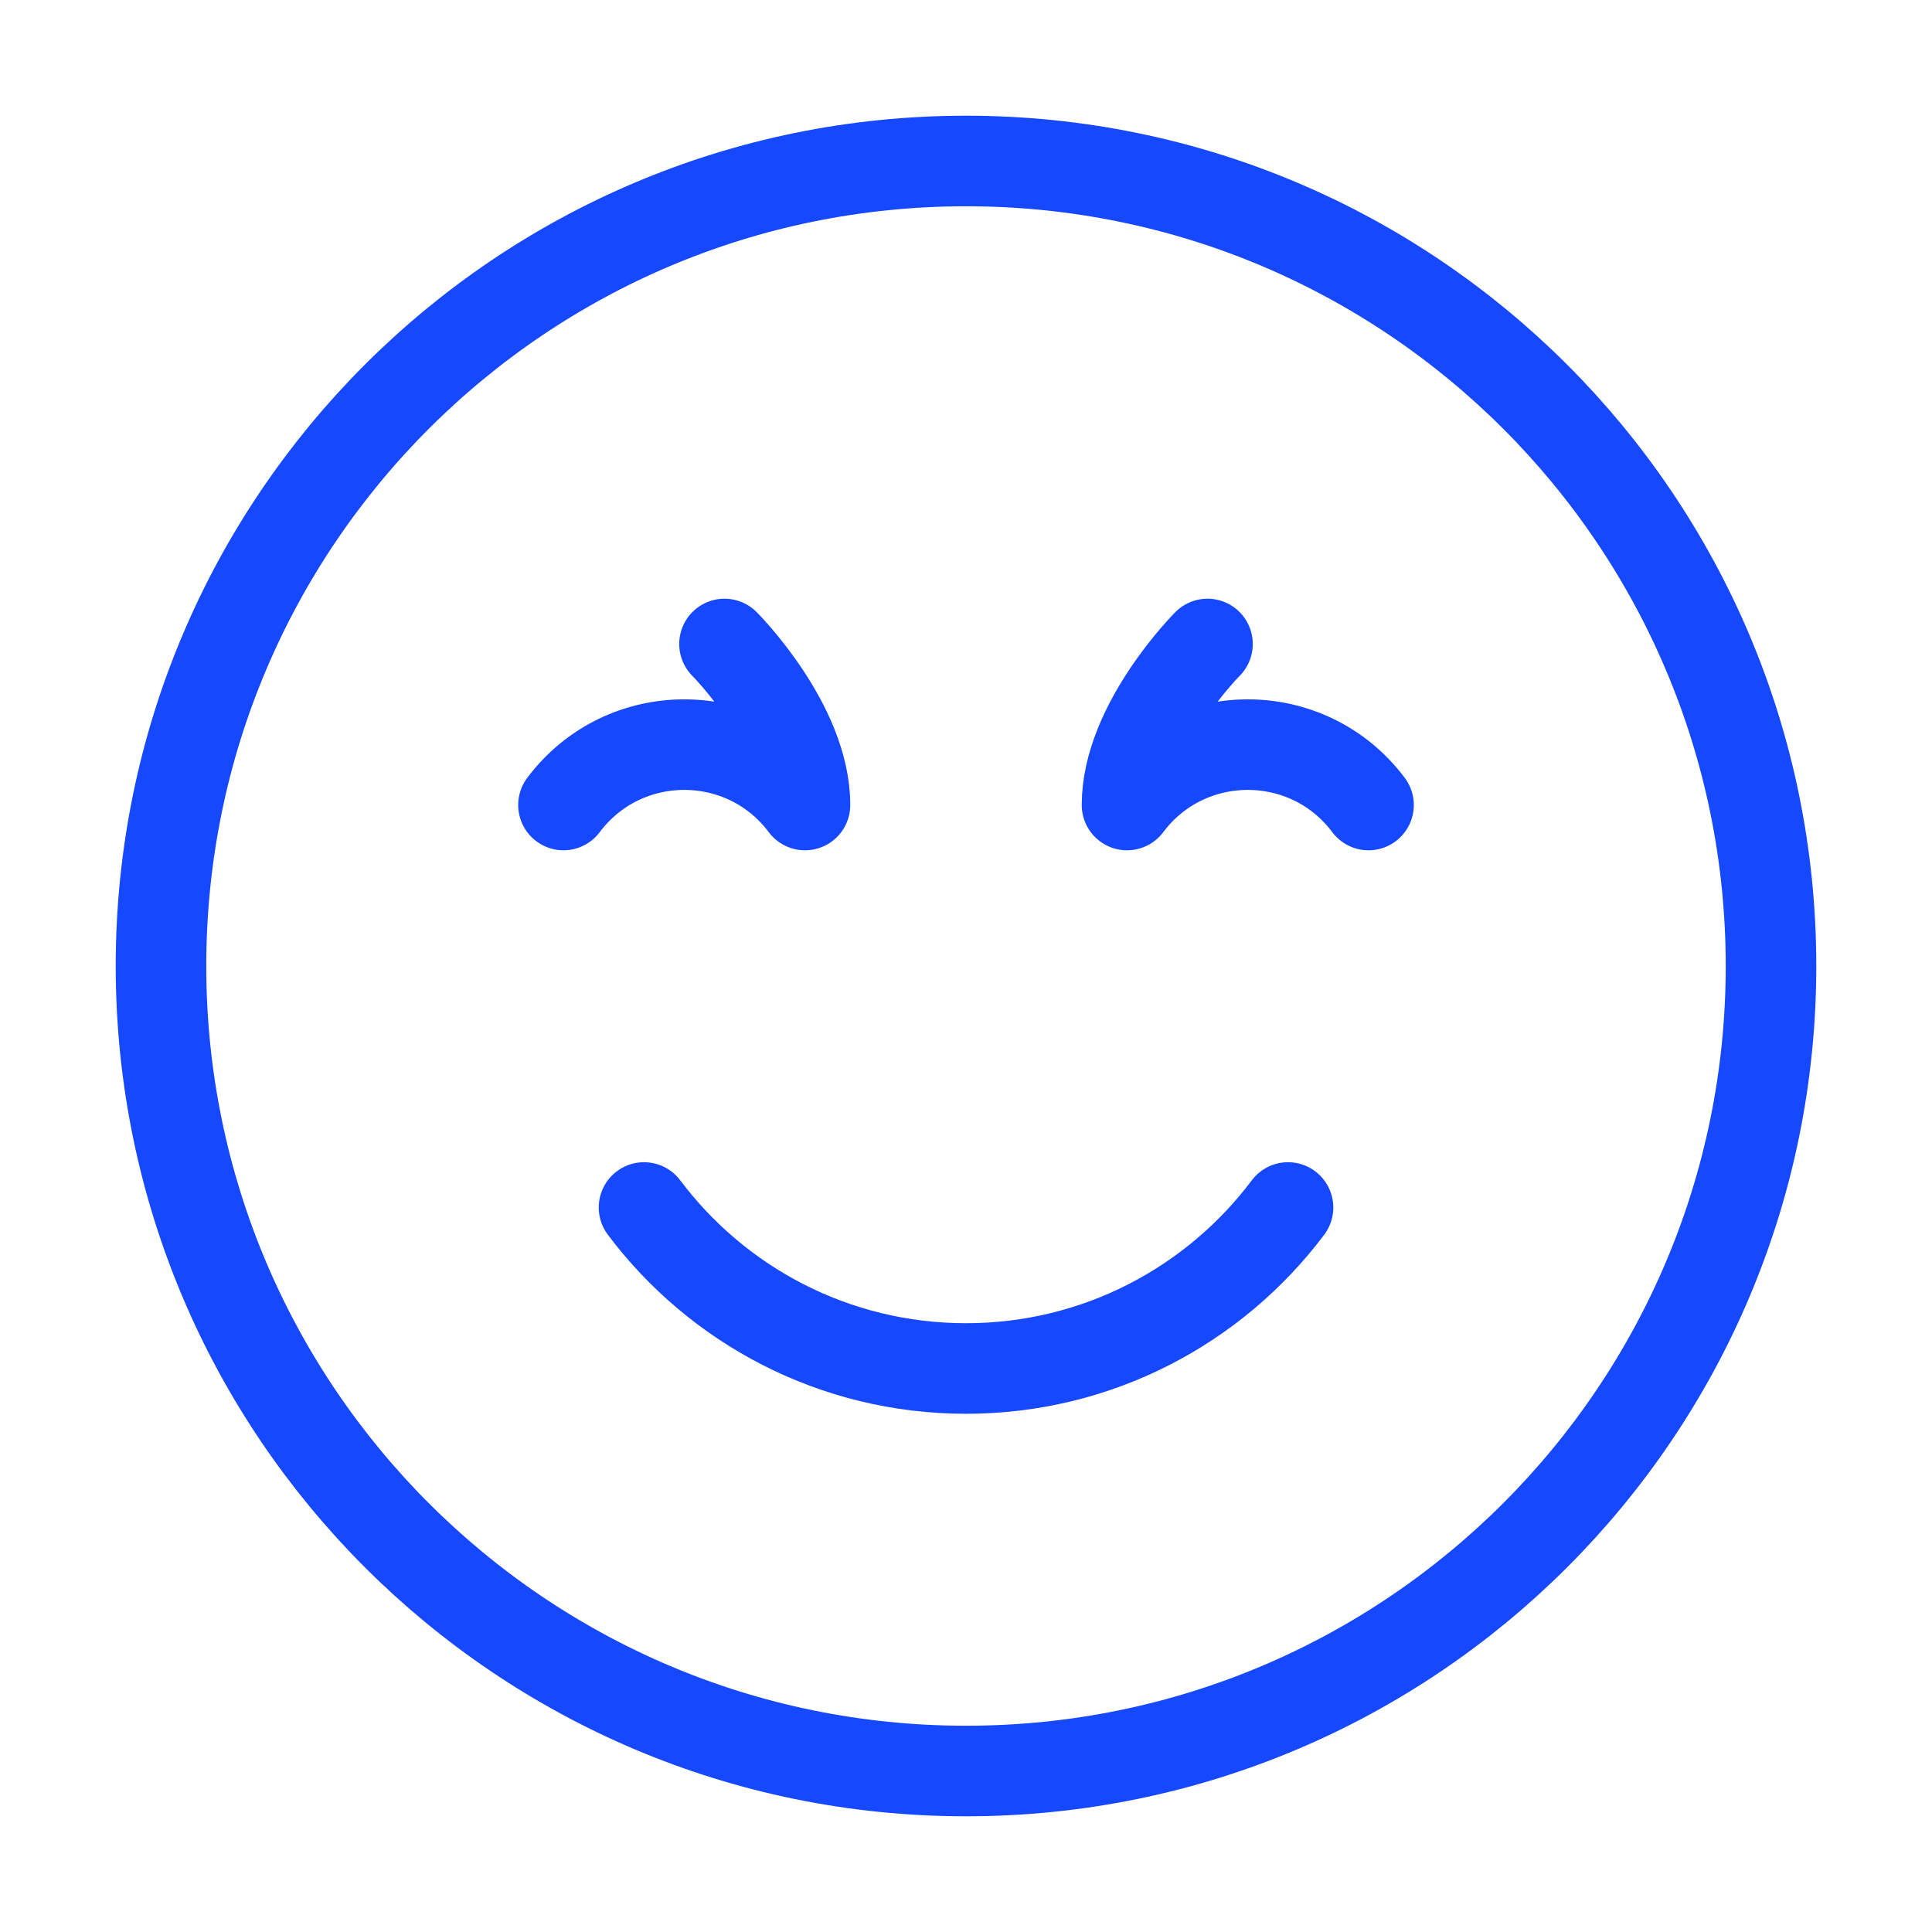
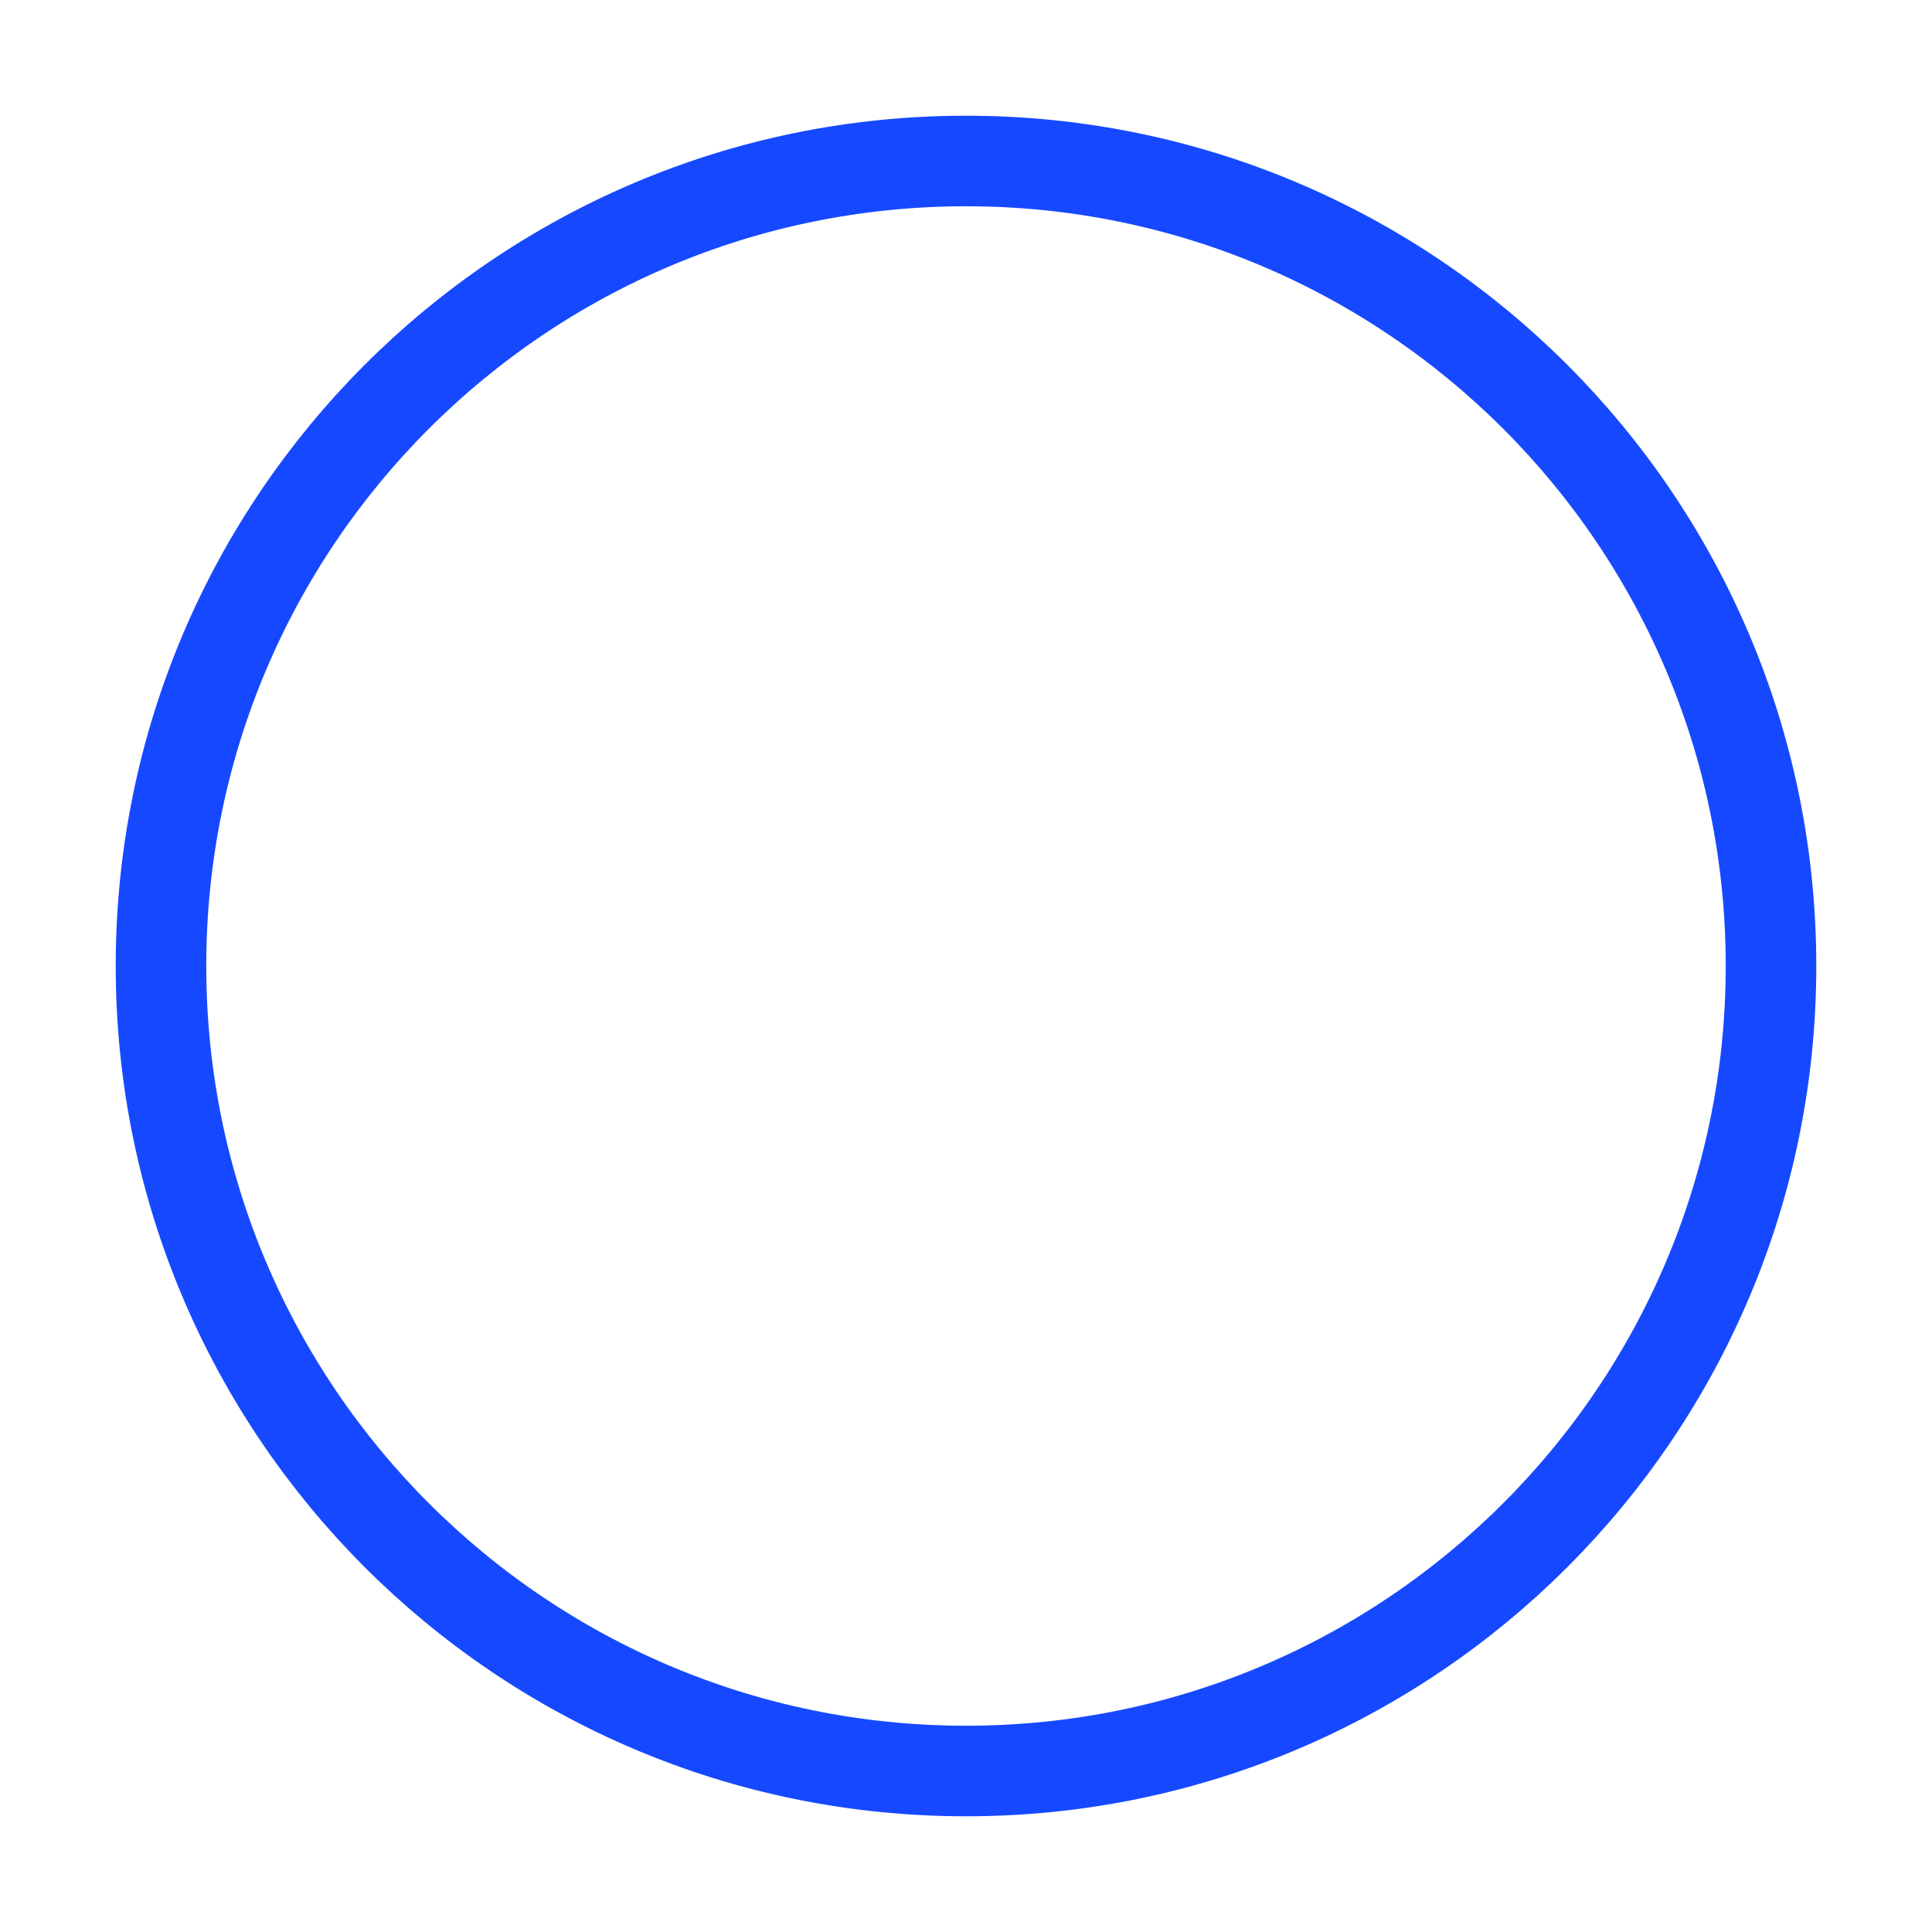
<svg xmlns="http://www.w3.org/2000/svg" fill="none" viewBox="0 0 64 64" height="64" width="64">
  <path stroke-linejoin="round" stroke-linecap="round" stroke-width="3" stroke="#1649FF" d="M32 58.667C46.728 58.667 58.667 46.727 58.667 32C58.667 17.272 46.728 5.333 32 5.333C17.273 5.333 5.333 17.272 5.333 32C5.333 46.727 17.273 58.667 32 58.667Z" />
-   <path stroke-linejoin="round" stroke-linecap="round" stroke-width="3" stroke="#1649FF" d="M21.334 40C23.766 43.238 27.638 45.333 32 45.333C36.362 45.333 40.235 43.238 42.667 40" />
-   <path stroke-linejoin="round" stroke-linecap="round" stroke-width="3" stroke="#1649FF" d="M40 21.333C40 21.333 37.334 24 37.334 26.667C39.334 24 43.334 24 45.334 26.667" />
-   <path stroke-linejoin="round" stroke-linecap="round" stroke-width="3" stroke="#1649FF" d="M24 21.333C24 21.333 26.666 24 26.666 26.667C24.666 24 20.666 24 18.666 26.667" />
</svg>